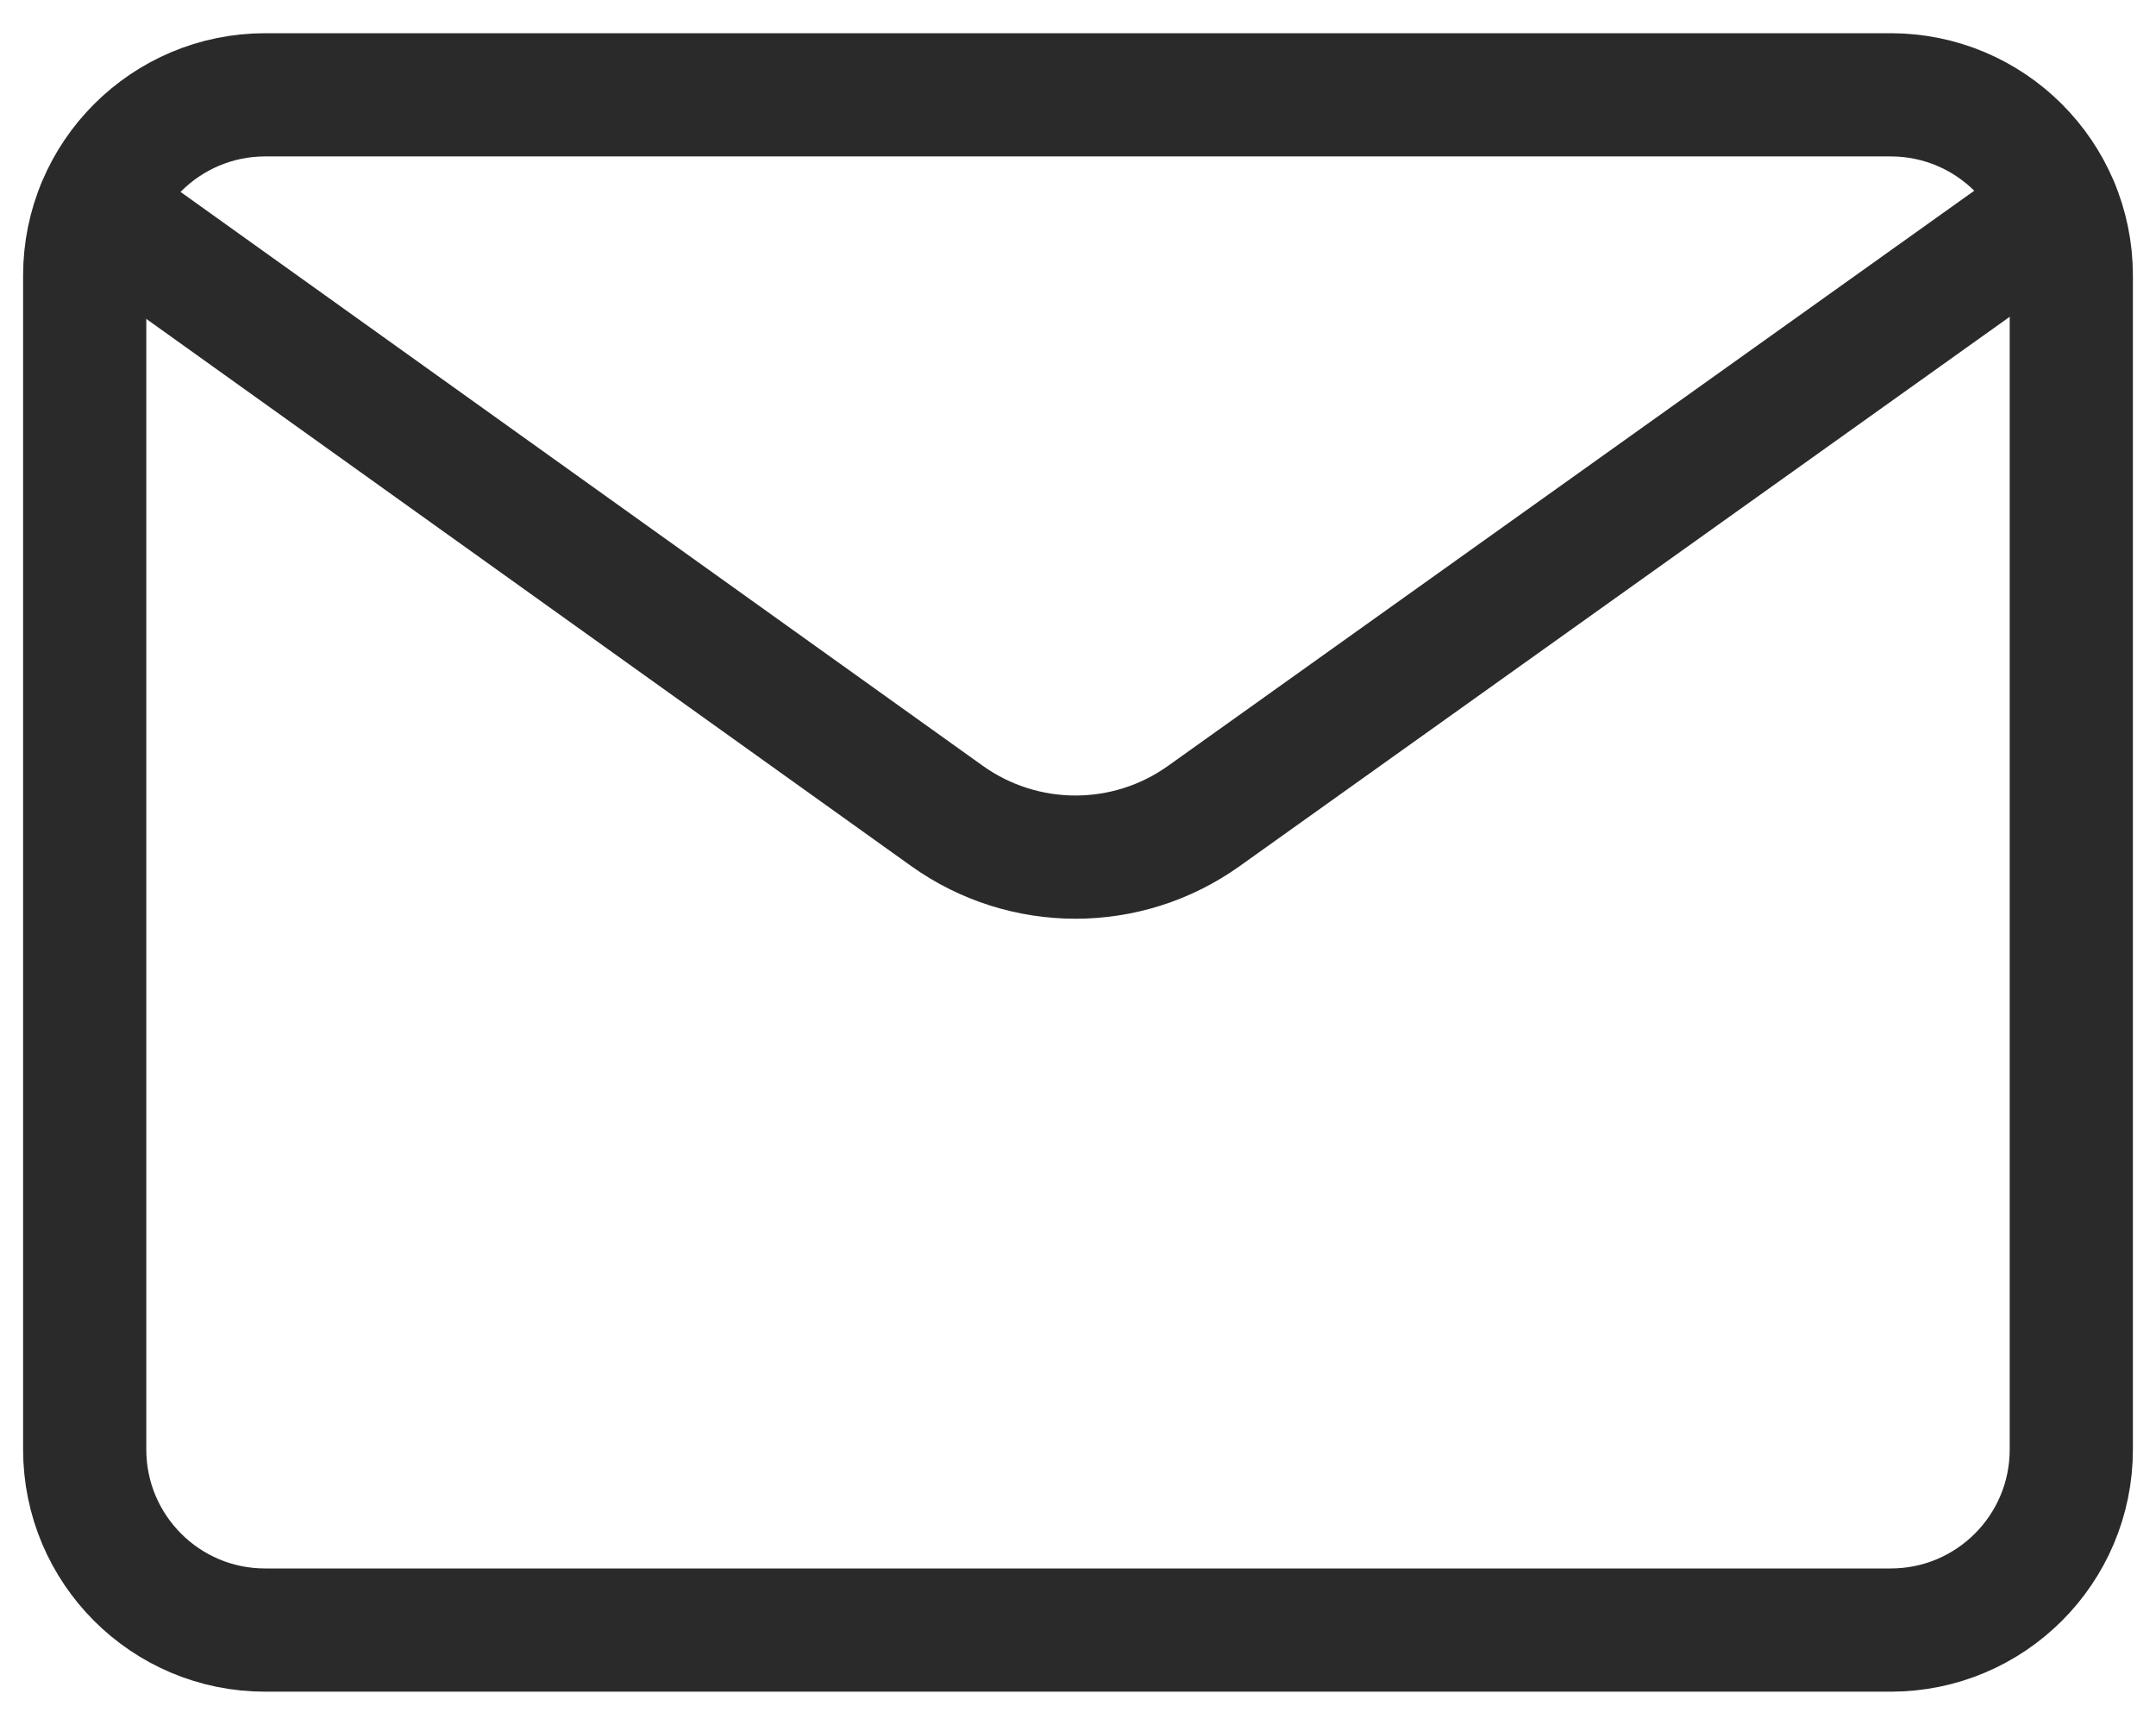
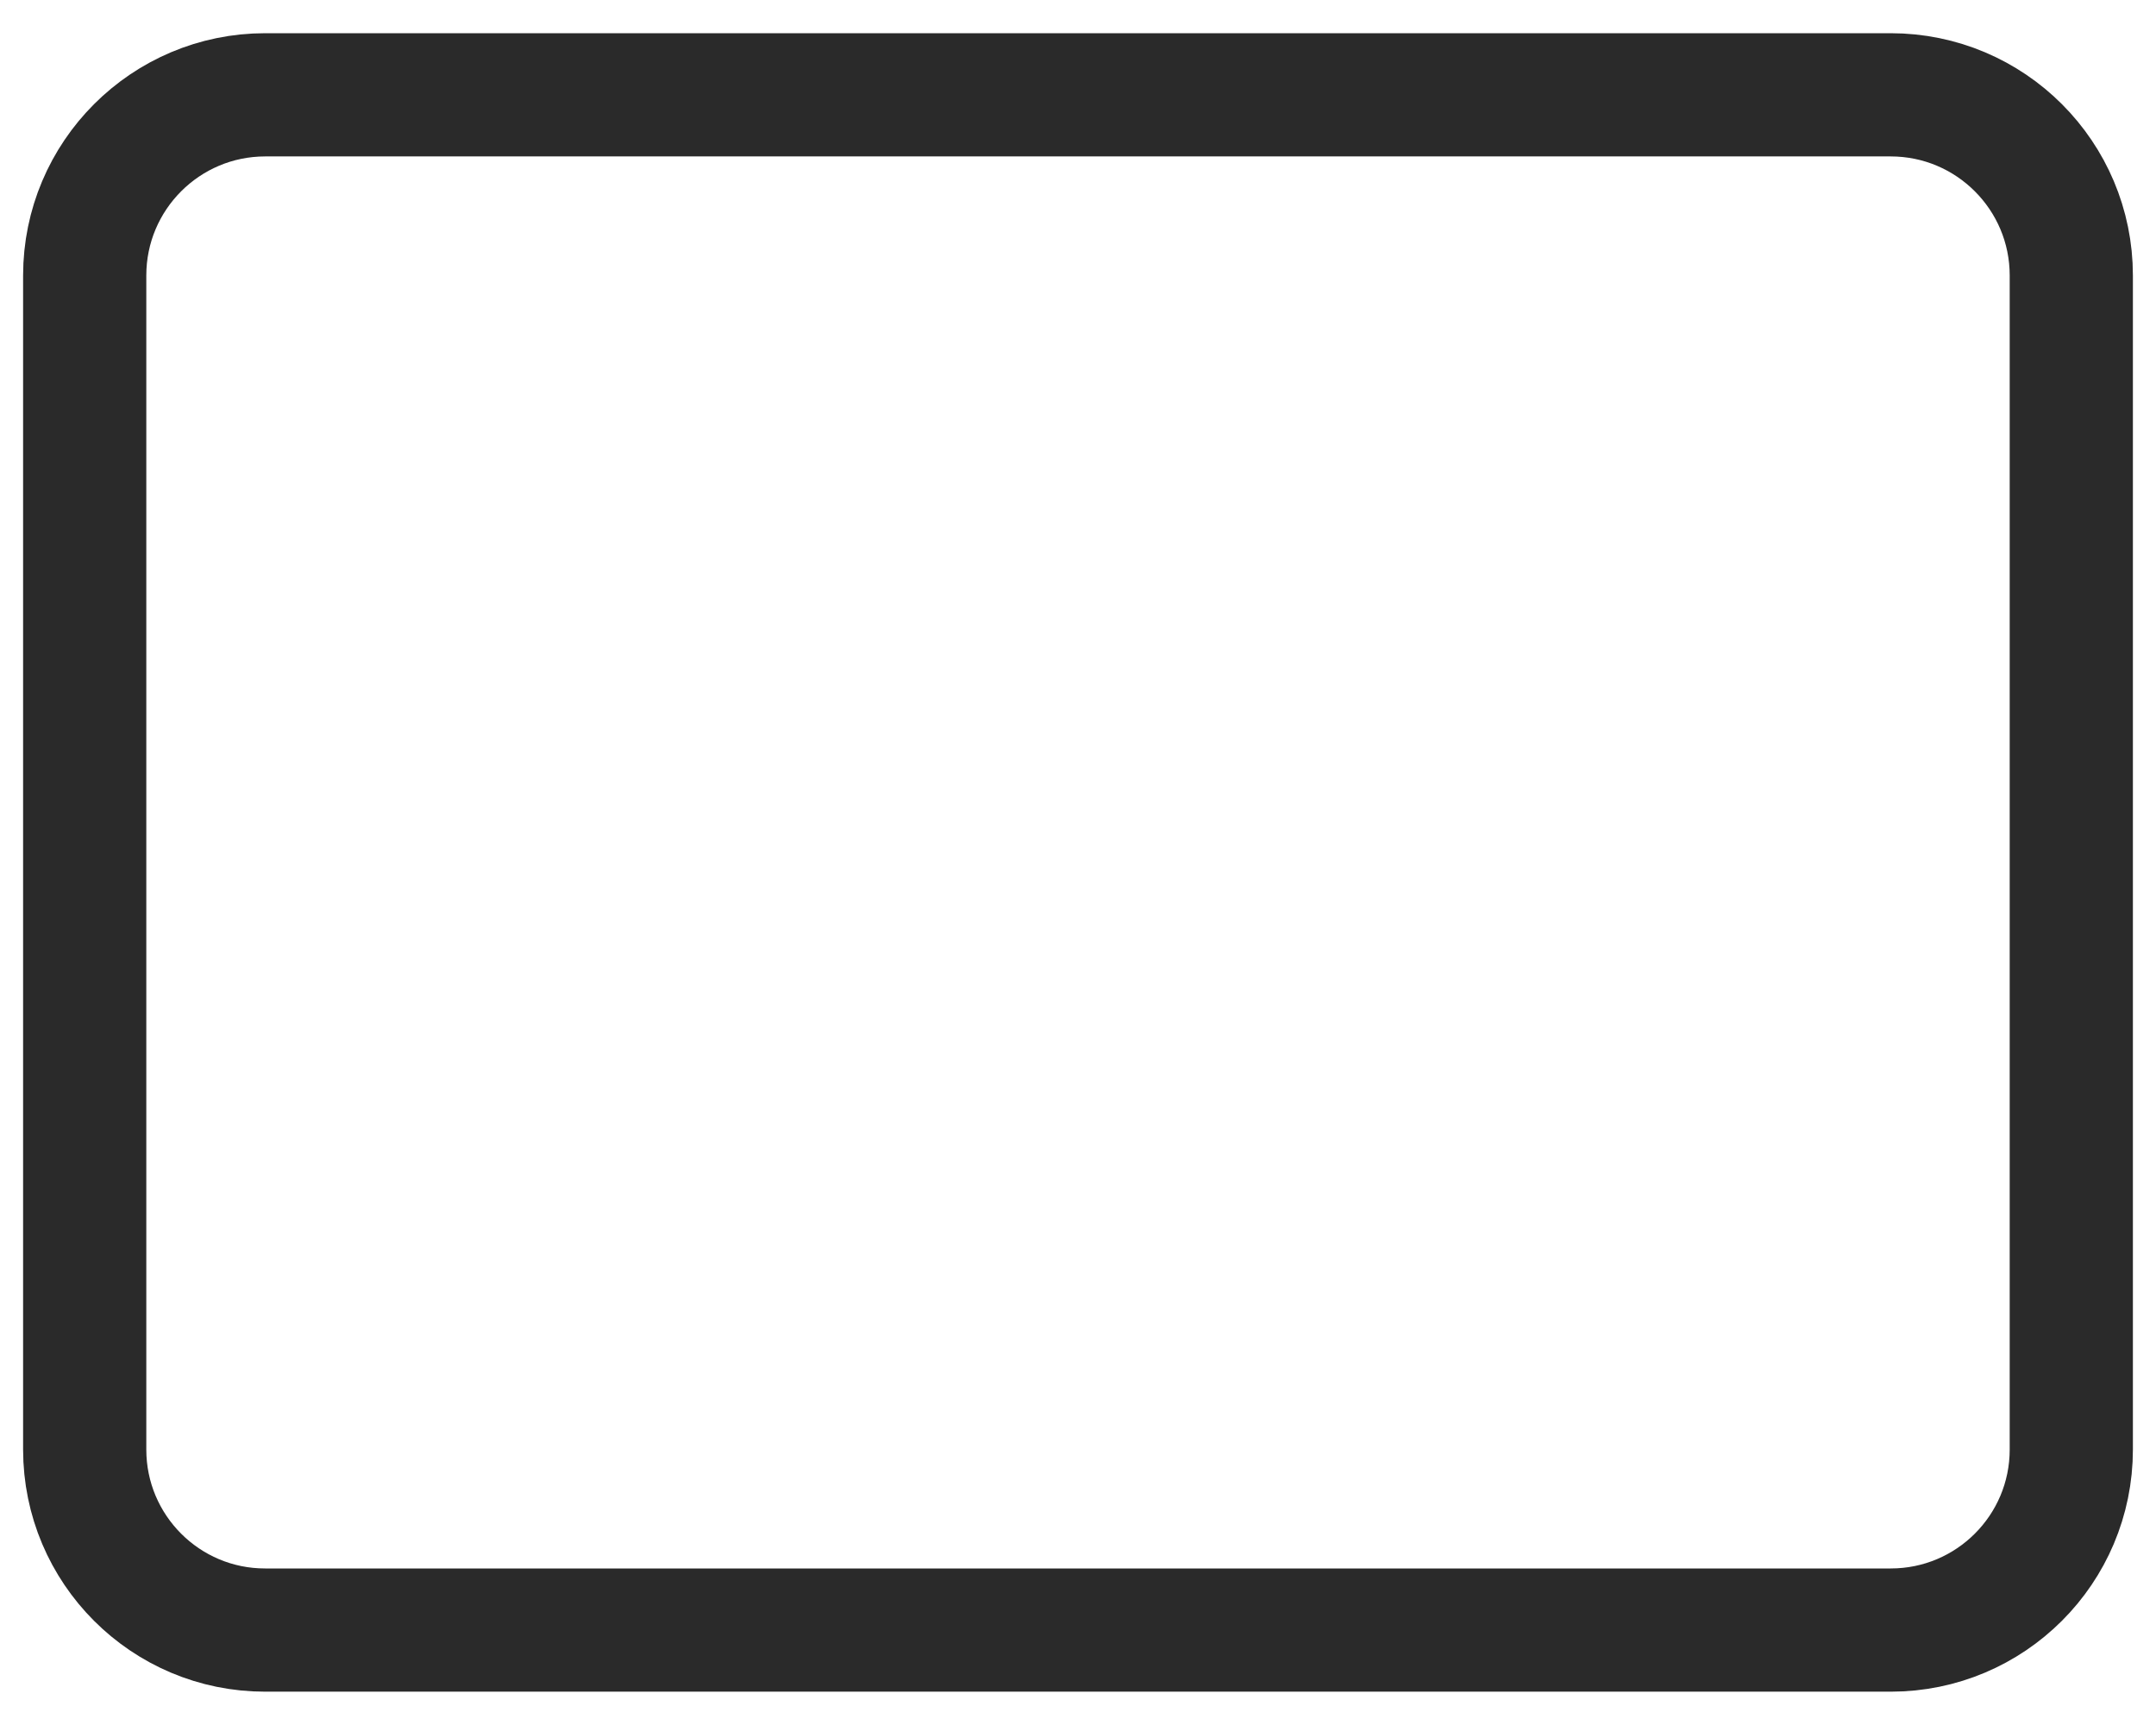
<svg xmlns="http://www.w3.org/2000/svg" width="35" height="28" viewBox="0 0 35 28" fill="none">
  <g id="Group">
    <g id="Group_2">
      <path id="Path" fill-rule="evenodd" clip-rule="evenodd" d="M4.306 1.539H30.692C32.312 1.539 33.625 2.852 33.625 4.472V23.528C33.625 25.148 32.312 26.459 30.694 26.459H4.306C2.688 26.461 1.375 25.148 1.375 23.528V4.472C1.375 2.852 2.688 1.539 4.306 1.539Z" stroke="#2A2A2A" stroke-width="2" stroke-linecap="round" stroke-linejoin="round" />
-       <path id="Path_2" d="M1.588 3.384L15.373 13.244C16.619 14.134 18.292 14.136 19.539 13.248L33.403 3.359" stroke="#2A2A2A" stroke-width="2" stroke-linecap="round" stroke-linejoin="round" />
    </g>
  </g>
</svg>